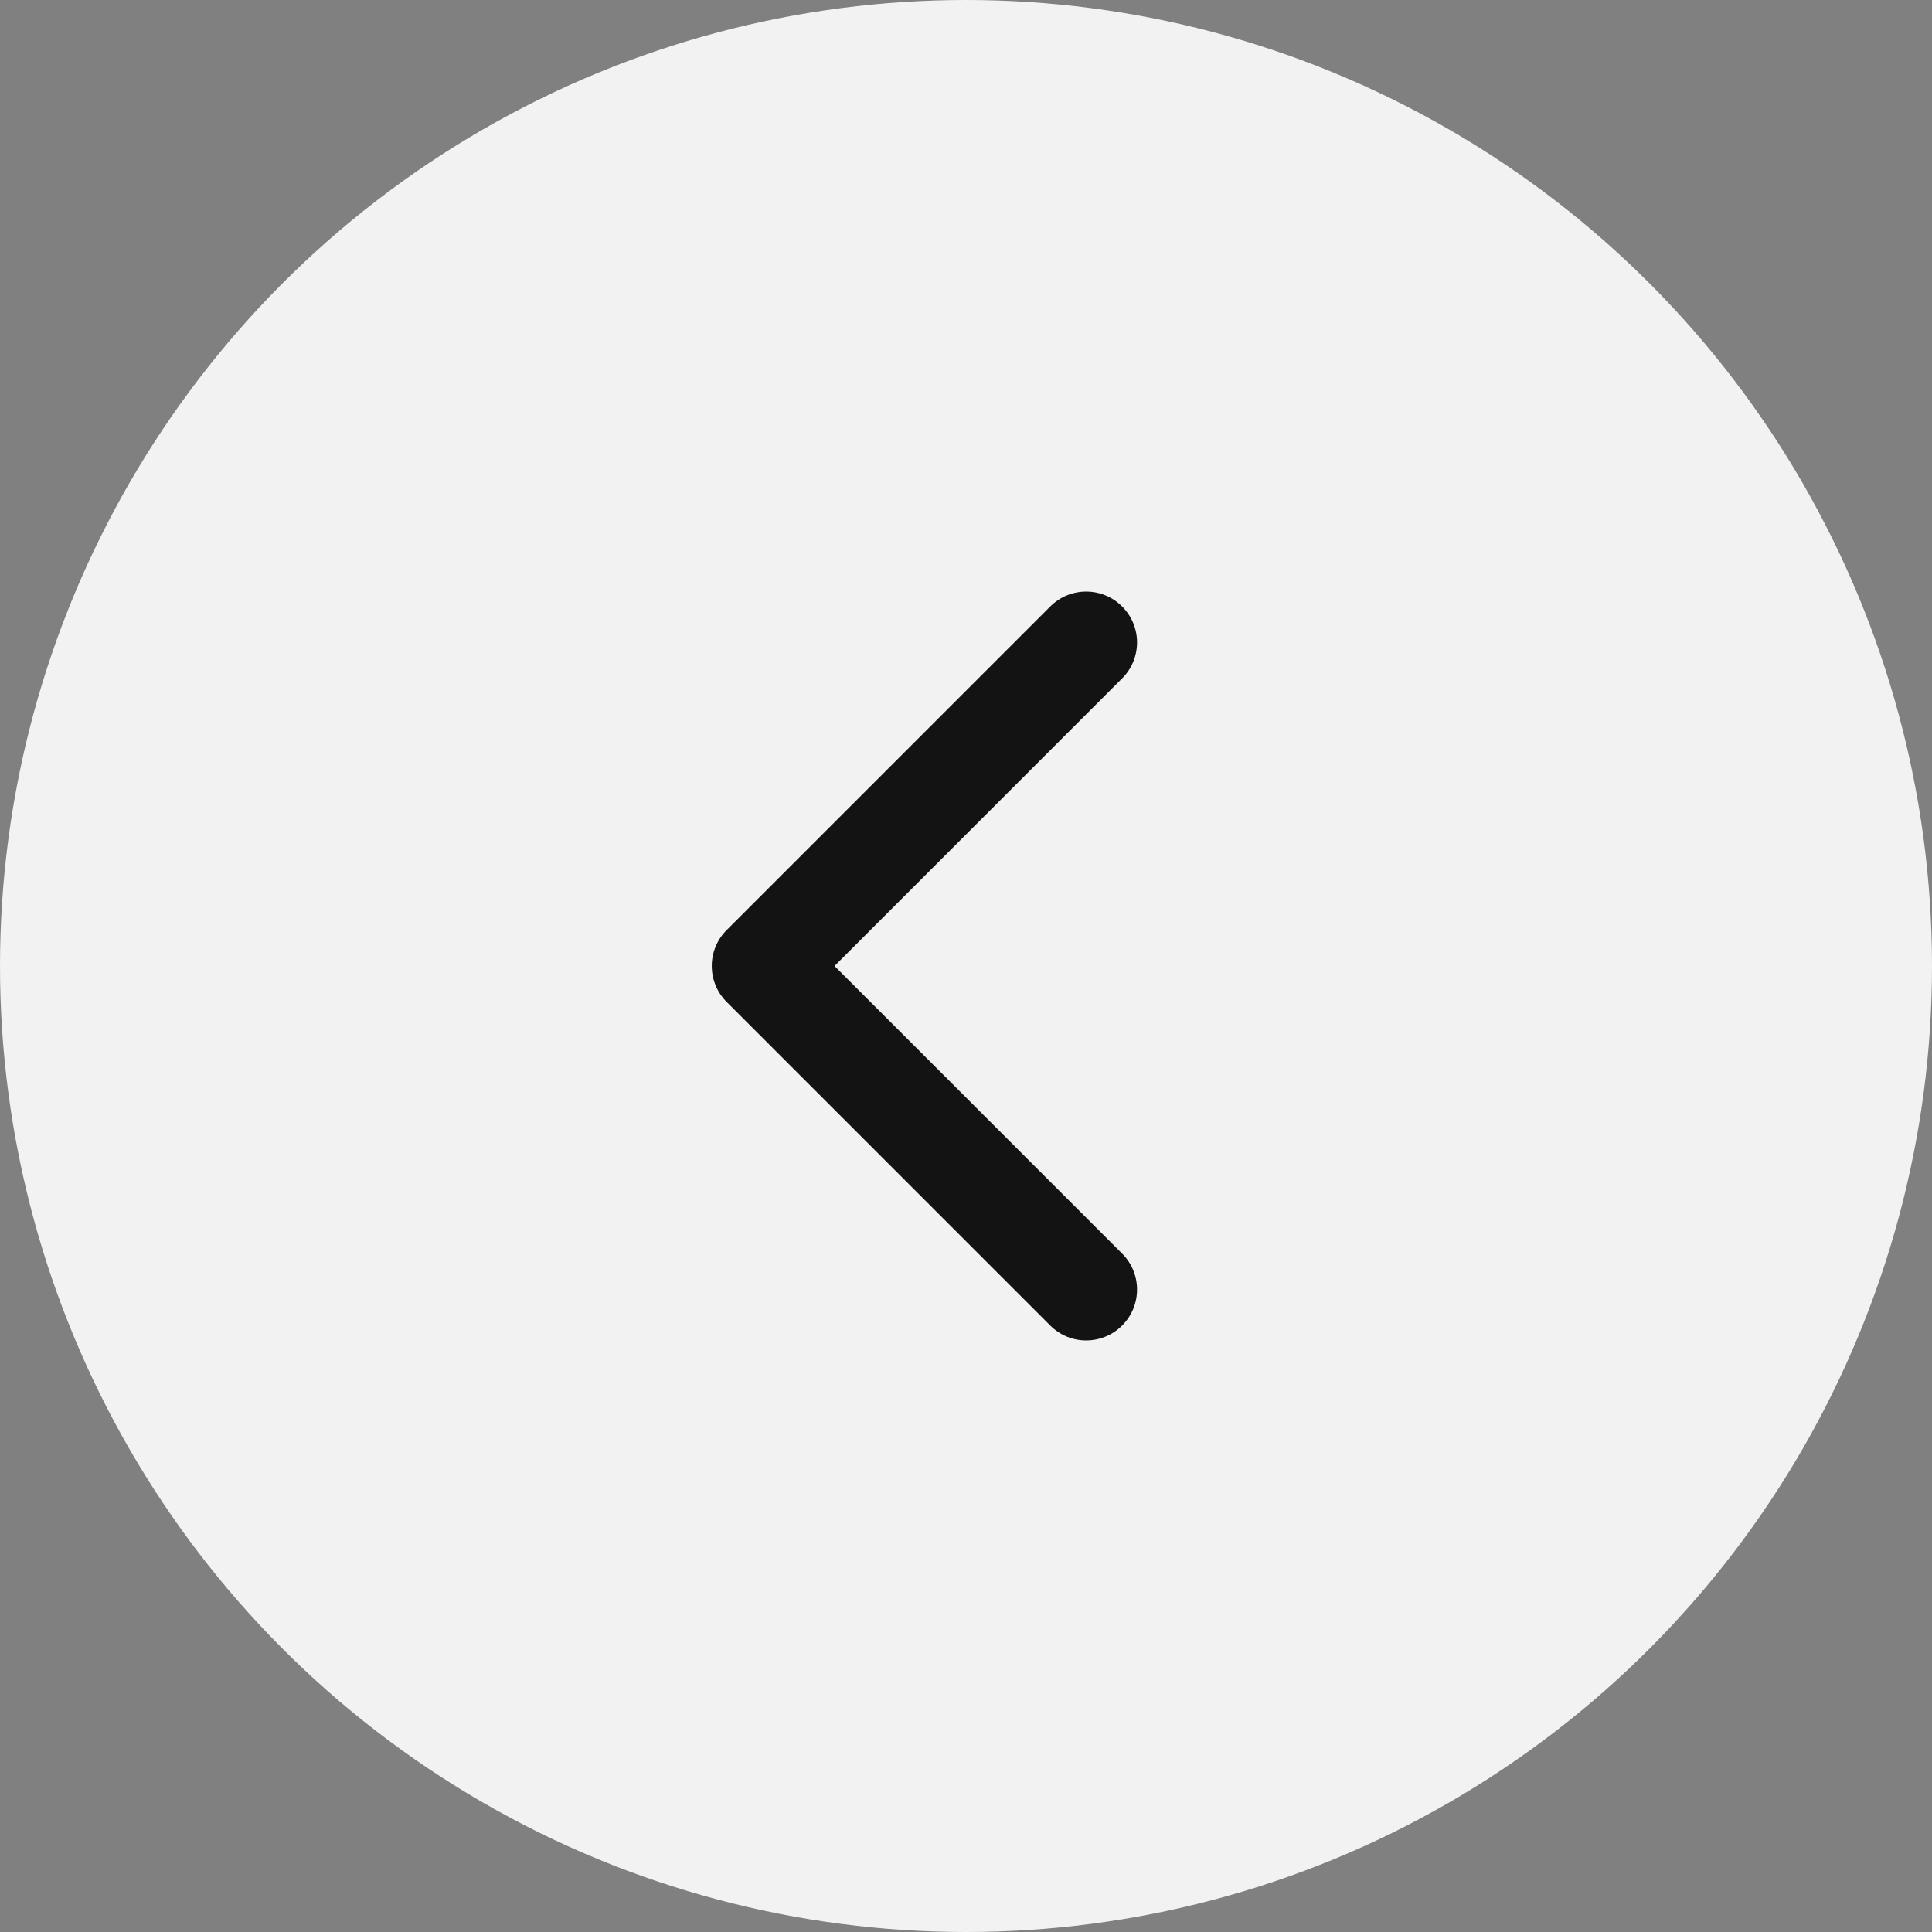
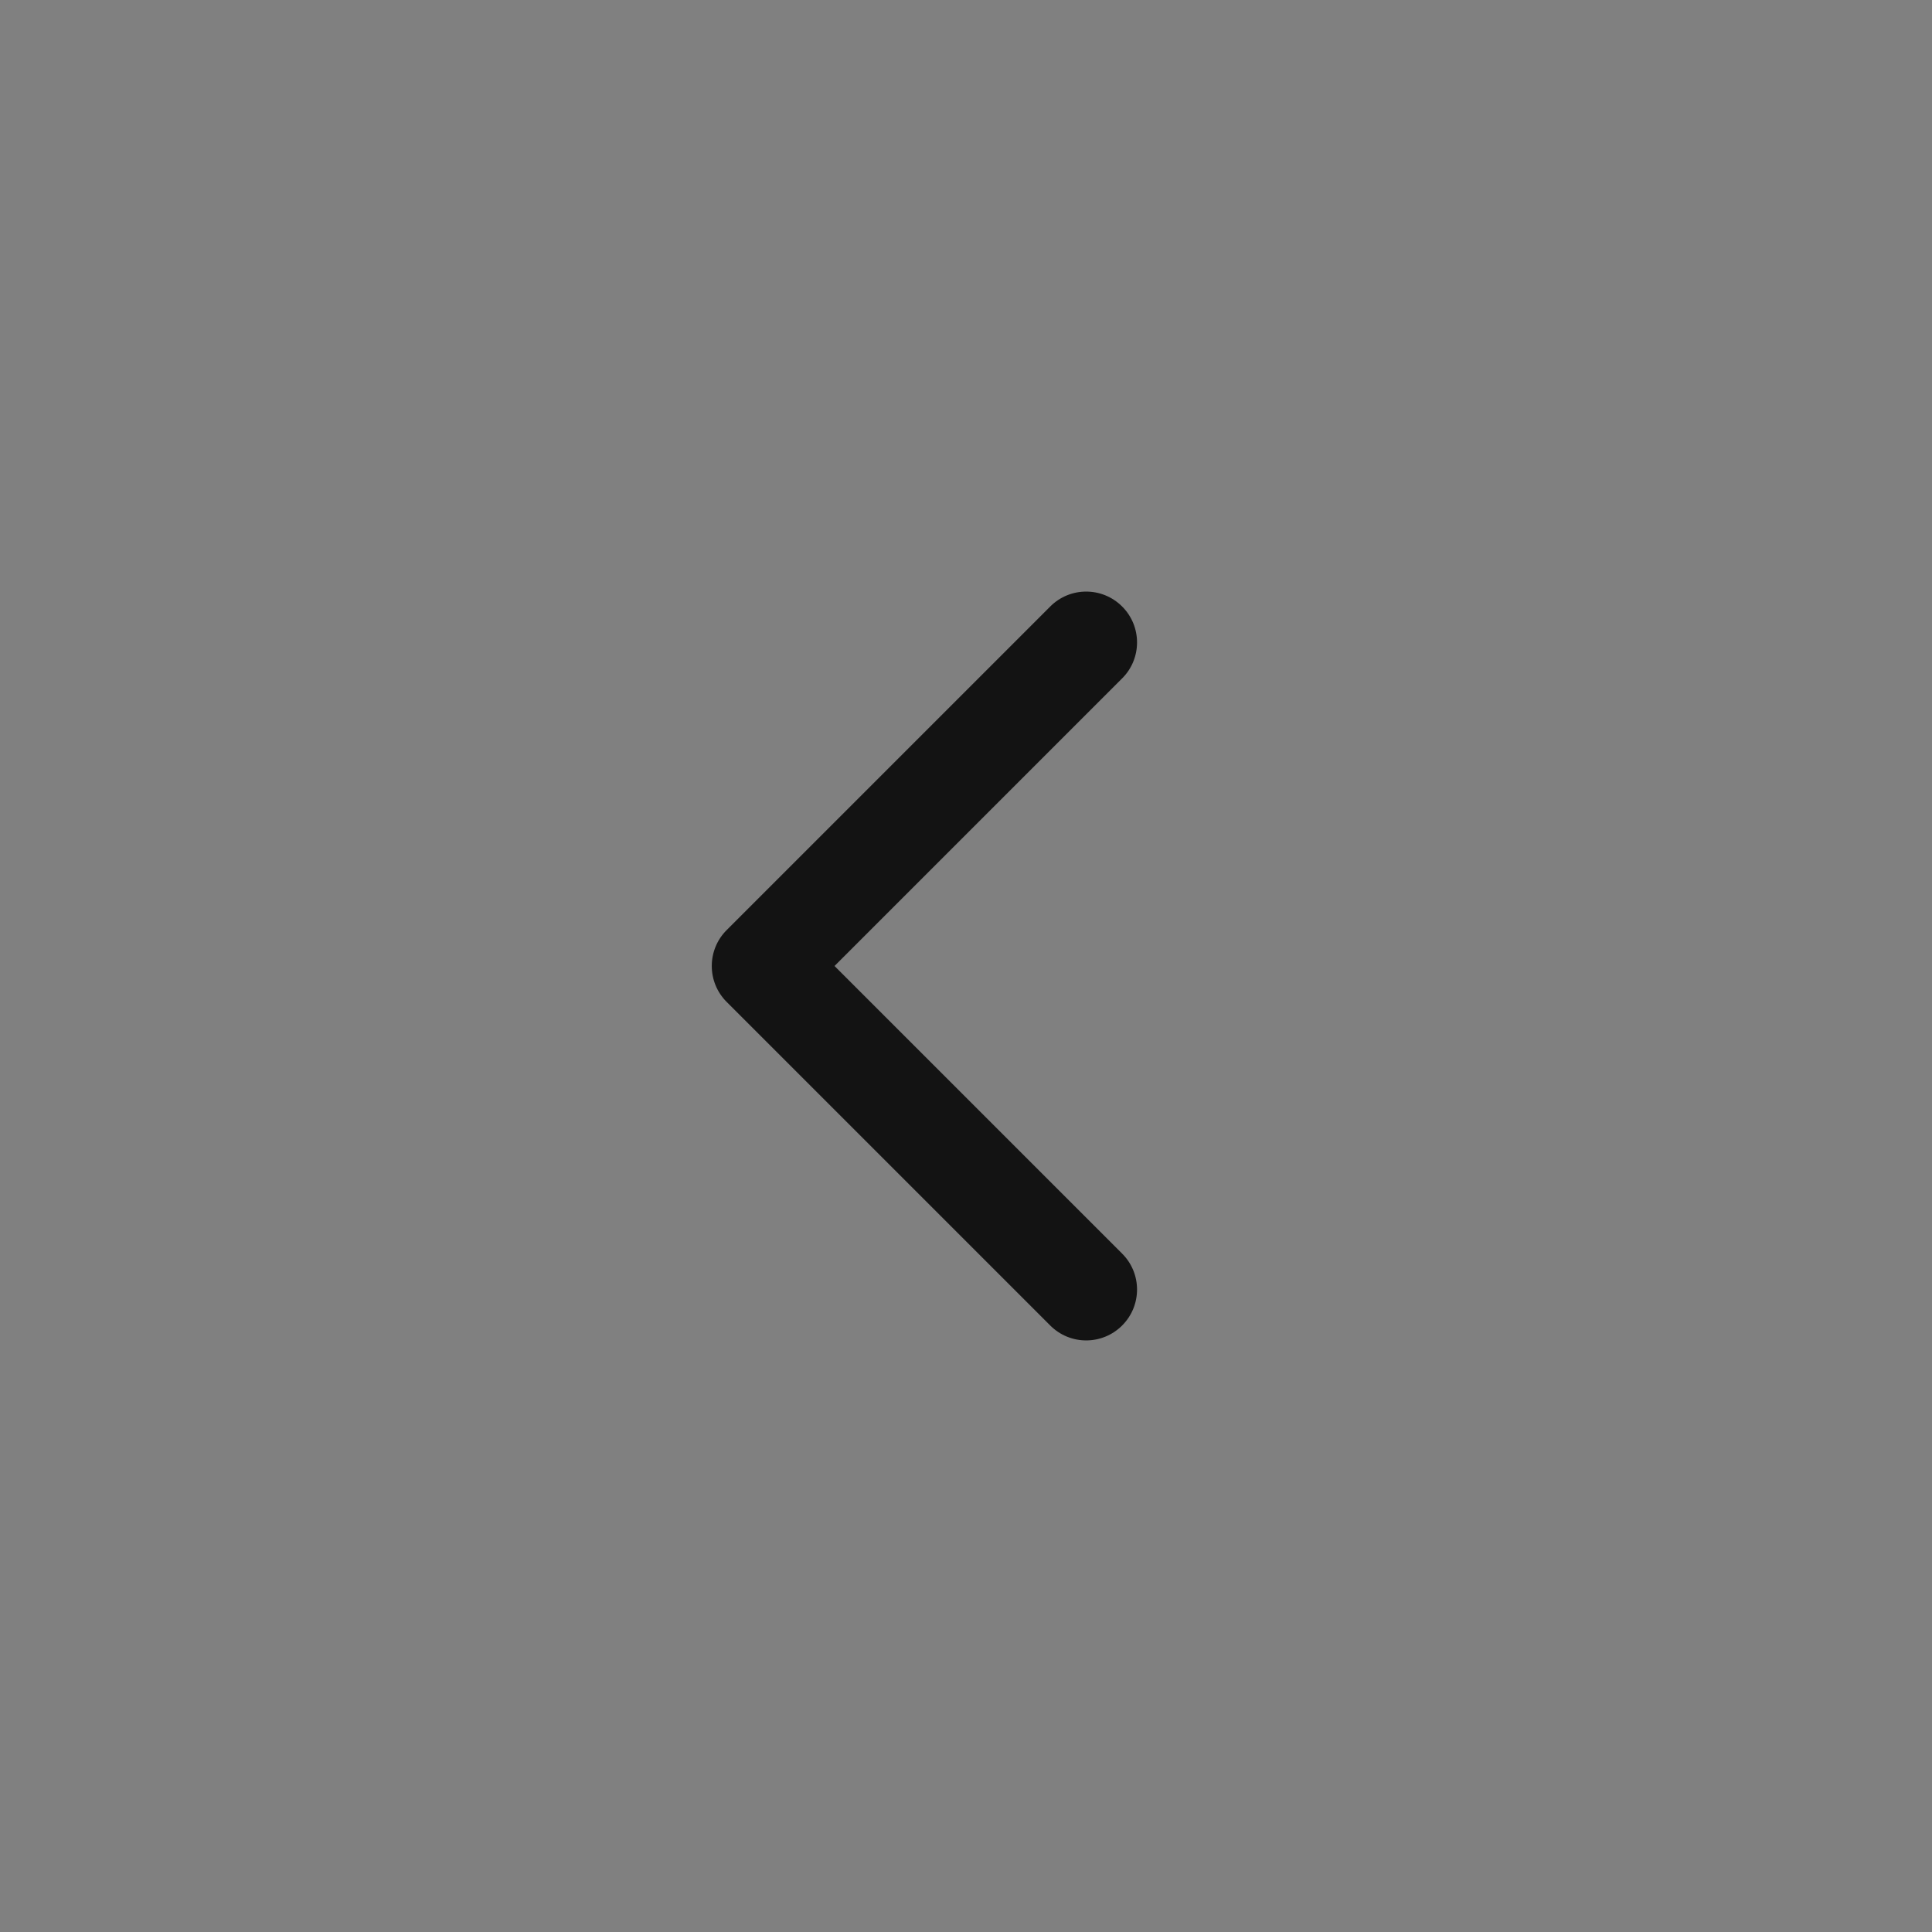
<svg xmlns="http://www.w3.org/2000/svg" width="38" height="38" viewBox="0 0 38 38" fill="none">
  <rect x="0" y="0" width="38" height="38" fill="#808080" stroke="none" />
-   <circle cx="19" cy="19" r="19" fill="#F2F2F2" />
  <path d="M14.293 18.293C13.902 18.683 13.902 19.317 14.293 19.707L20.657 26.071C21.047 26.462 21.68 26.462 22.071 26.071C22.462 25.68 22.462 25.047 22.071 24.657L16.414 19L22.071 13.343C22.462 12.953 22.462 12.319 22.071 11.929C21.68 11.538 21.047 11.538 20.657 11.929L14.293 18.293ZM16 18H15V20H16V18Z" fill="#131313" />
</svg>